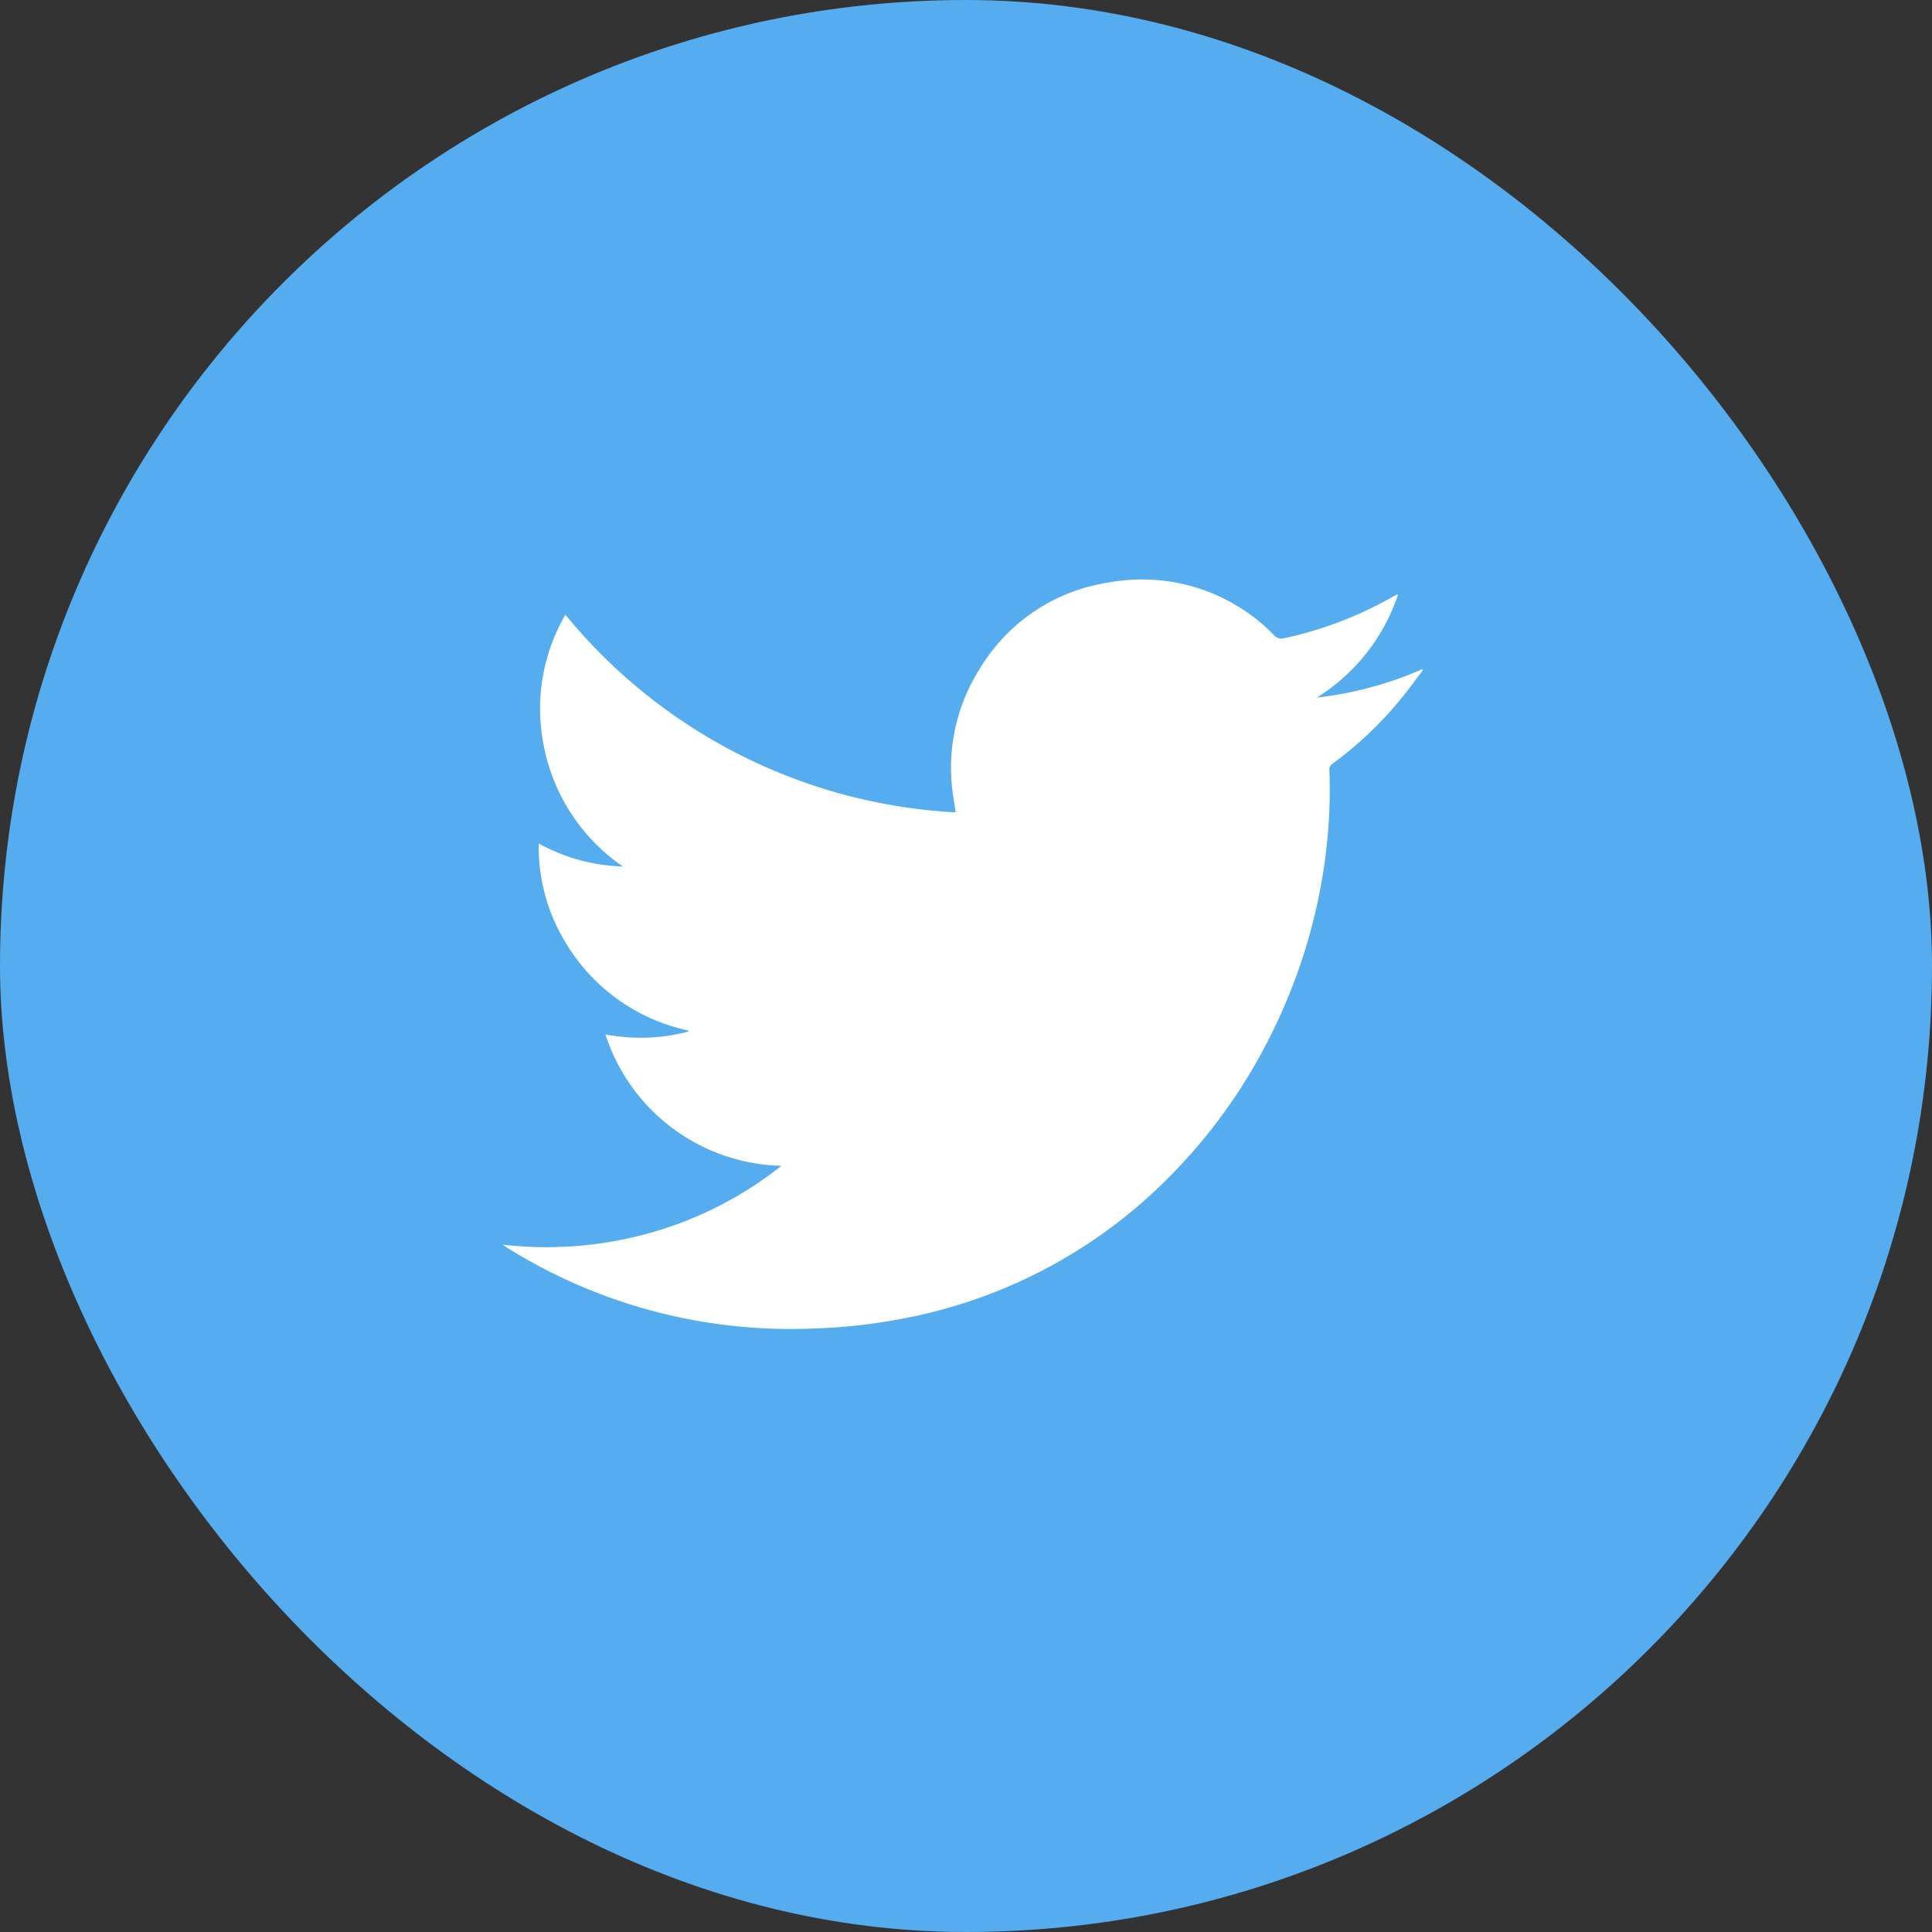
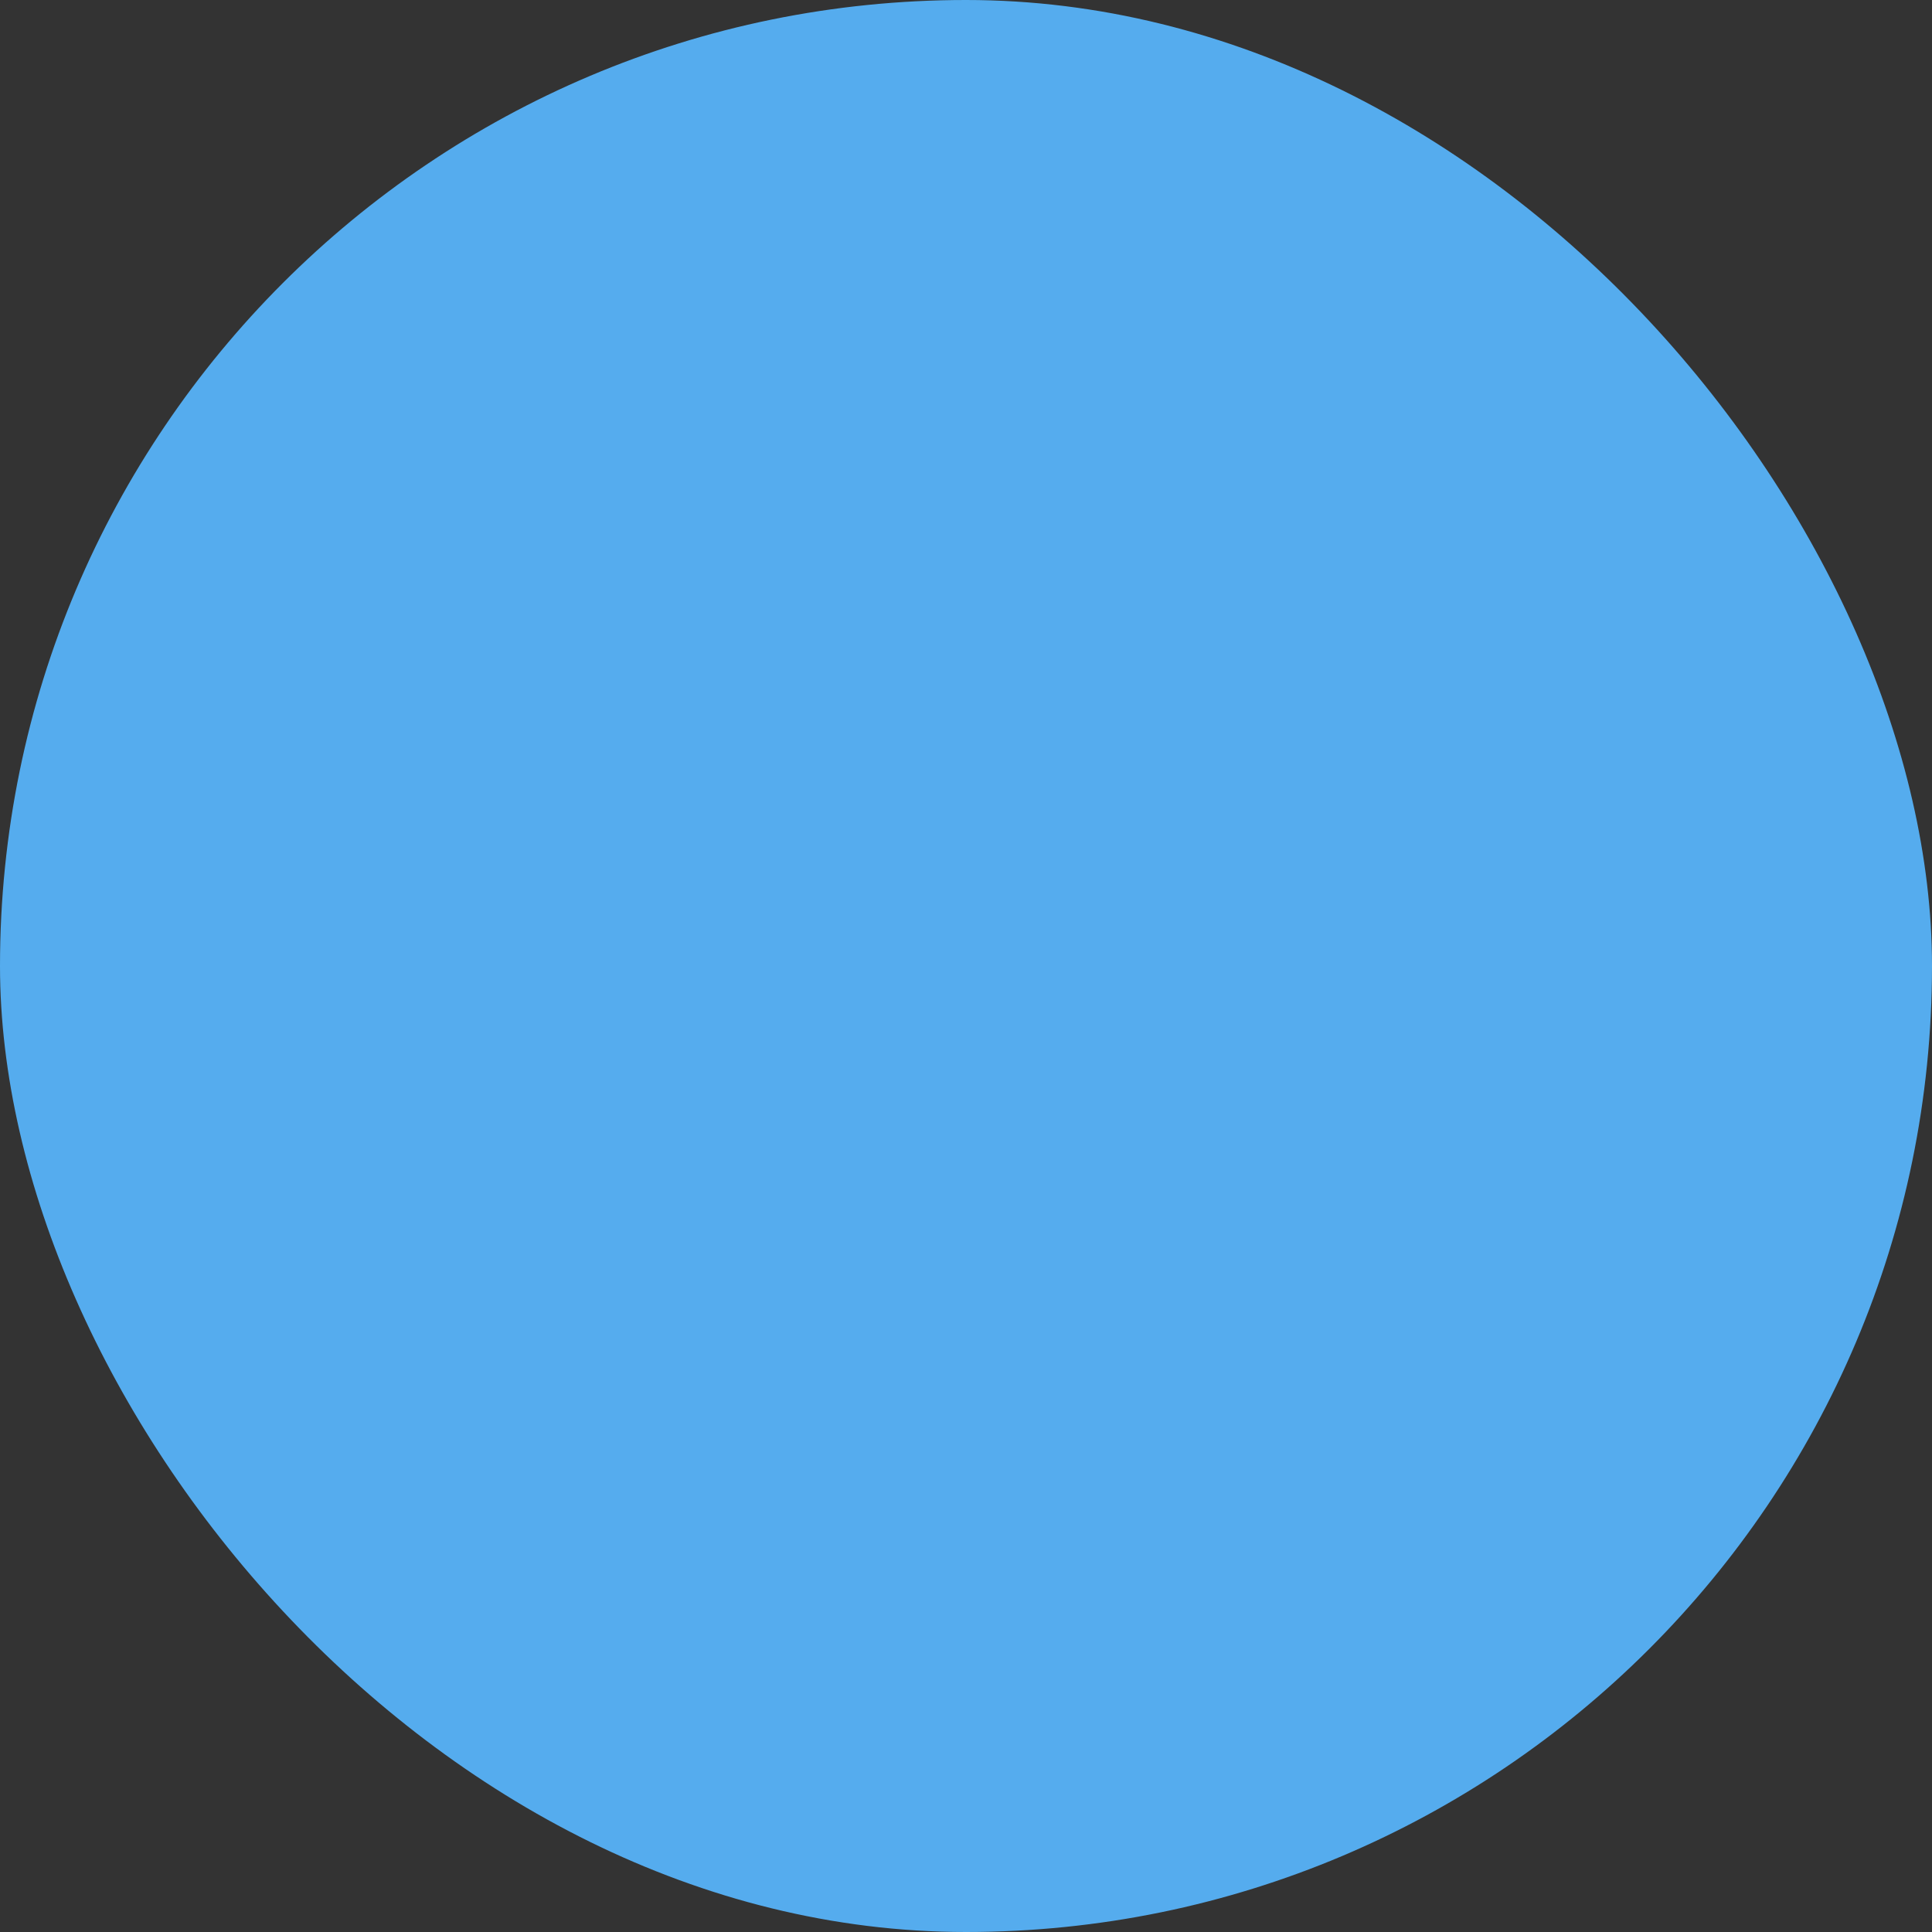
<svg xmlns="http://www.w3.org/2000/svg" width="50" height="50" viewBox="0 0 50 50">
  <rect x="0" y="0" width="50" height="50" fill="#333333" stroke="none" />
  <g id="グループ_639" data-name="グループ 639" transform="translate(-362 -4732)">
    <rect id="長方形_1556" data-name="長方形 1556" width="50" height="50" rx="25" transform="translate(362 4732)" fill="#55acee" />
-     <path id="パス_2593" data-name="パス 2593" d="M61.309,180.257a4.908,4.908,0,0,1-4.555-3.4,4.873,4.873,0,0,0,2.1-.062.592.592,0,0,0,.069-.034,4.88,4.88,0,0,1-3.178-2.245,4.761,4.761,0,0,1-.718-2.6,4.806,4.806,0,0,0,2.178.595,4.92,4.92,0,0,1-2.014-2.97,4.85,4.85,0,0,1,.526-3.546,14.013,14.013,0,0,0,10.1,5.115c-.029-.194-.059-.365-.079-.536a4.766,4.766,0,0,1,.716-3.2,4.7,4.7,0,0,1,3.32-2.212,4.764,4.764,0,0,1,4.285,1.364.251.251,0,0,0,.261.077,9.873,9.873,0,0,0,2.848-1.095c.02-.012.042-.024.064-.034l.034,0a5.008,5.008,0,0,1-2.1,2.665,9.378,9.378,0,0,0,2.725-.734l.02.024c-.187.244-.369.5-.563.733a9.463,9.463,0,0,1-1.78,1.691.165.165,0,0,0-.079.155,13.381,13.381,0,0,1-.093,2.173,14.32,14.32,0,0,1-1.262,4.359,14.07,14.07,0,0,1-2.646,3.859,13.082,13.082,0,0,1-6.726,3.749,14.7,14.7,0,0,1-2.727.323,13.823,13.823,0,0,1-7.834-2.1c-.03-.018-.061-.04-.115-.074a9.9,9.9,0,0,0,4.9-.675A9.718,9.718,0,0,0,61.309,180.257Z" transform="translate(320.915 4581.914)" fill="#fff" fill-rule="evenodd" />
  </g>
</svg>